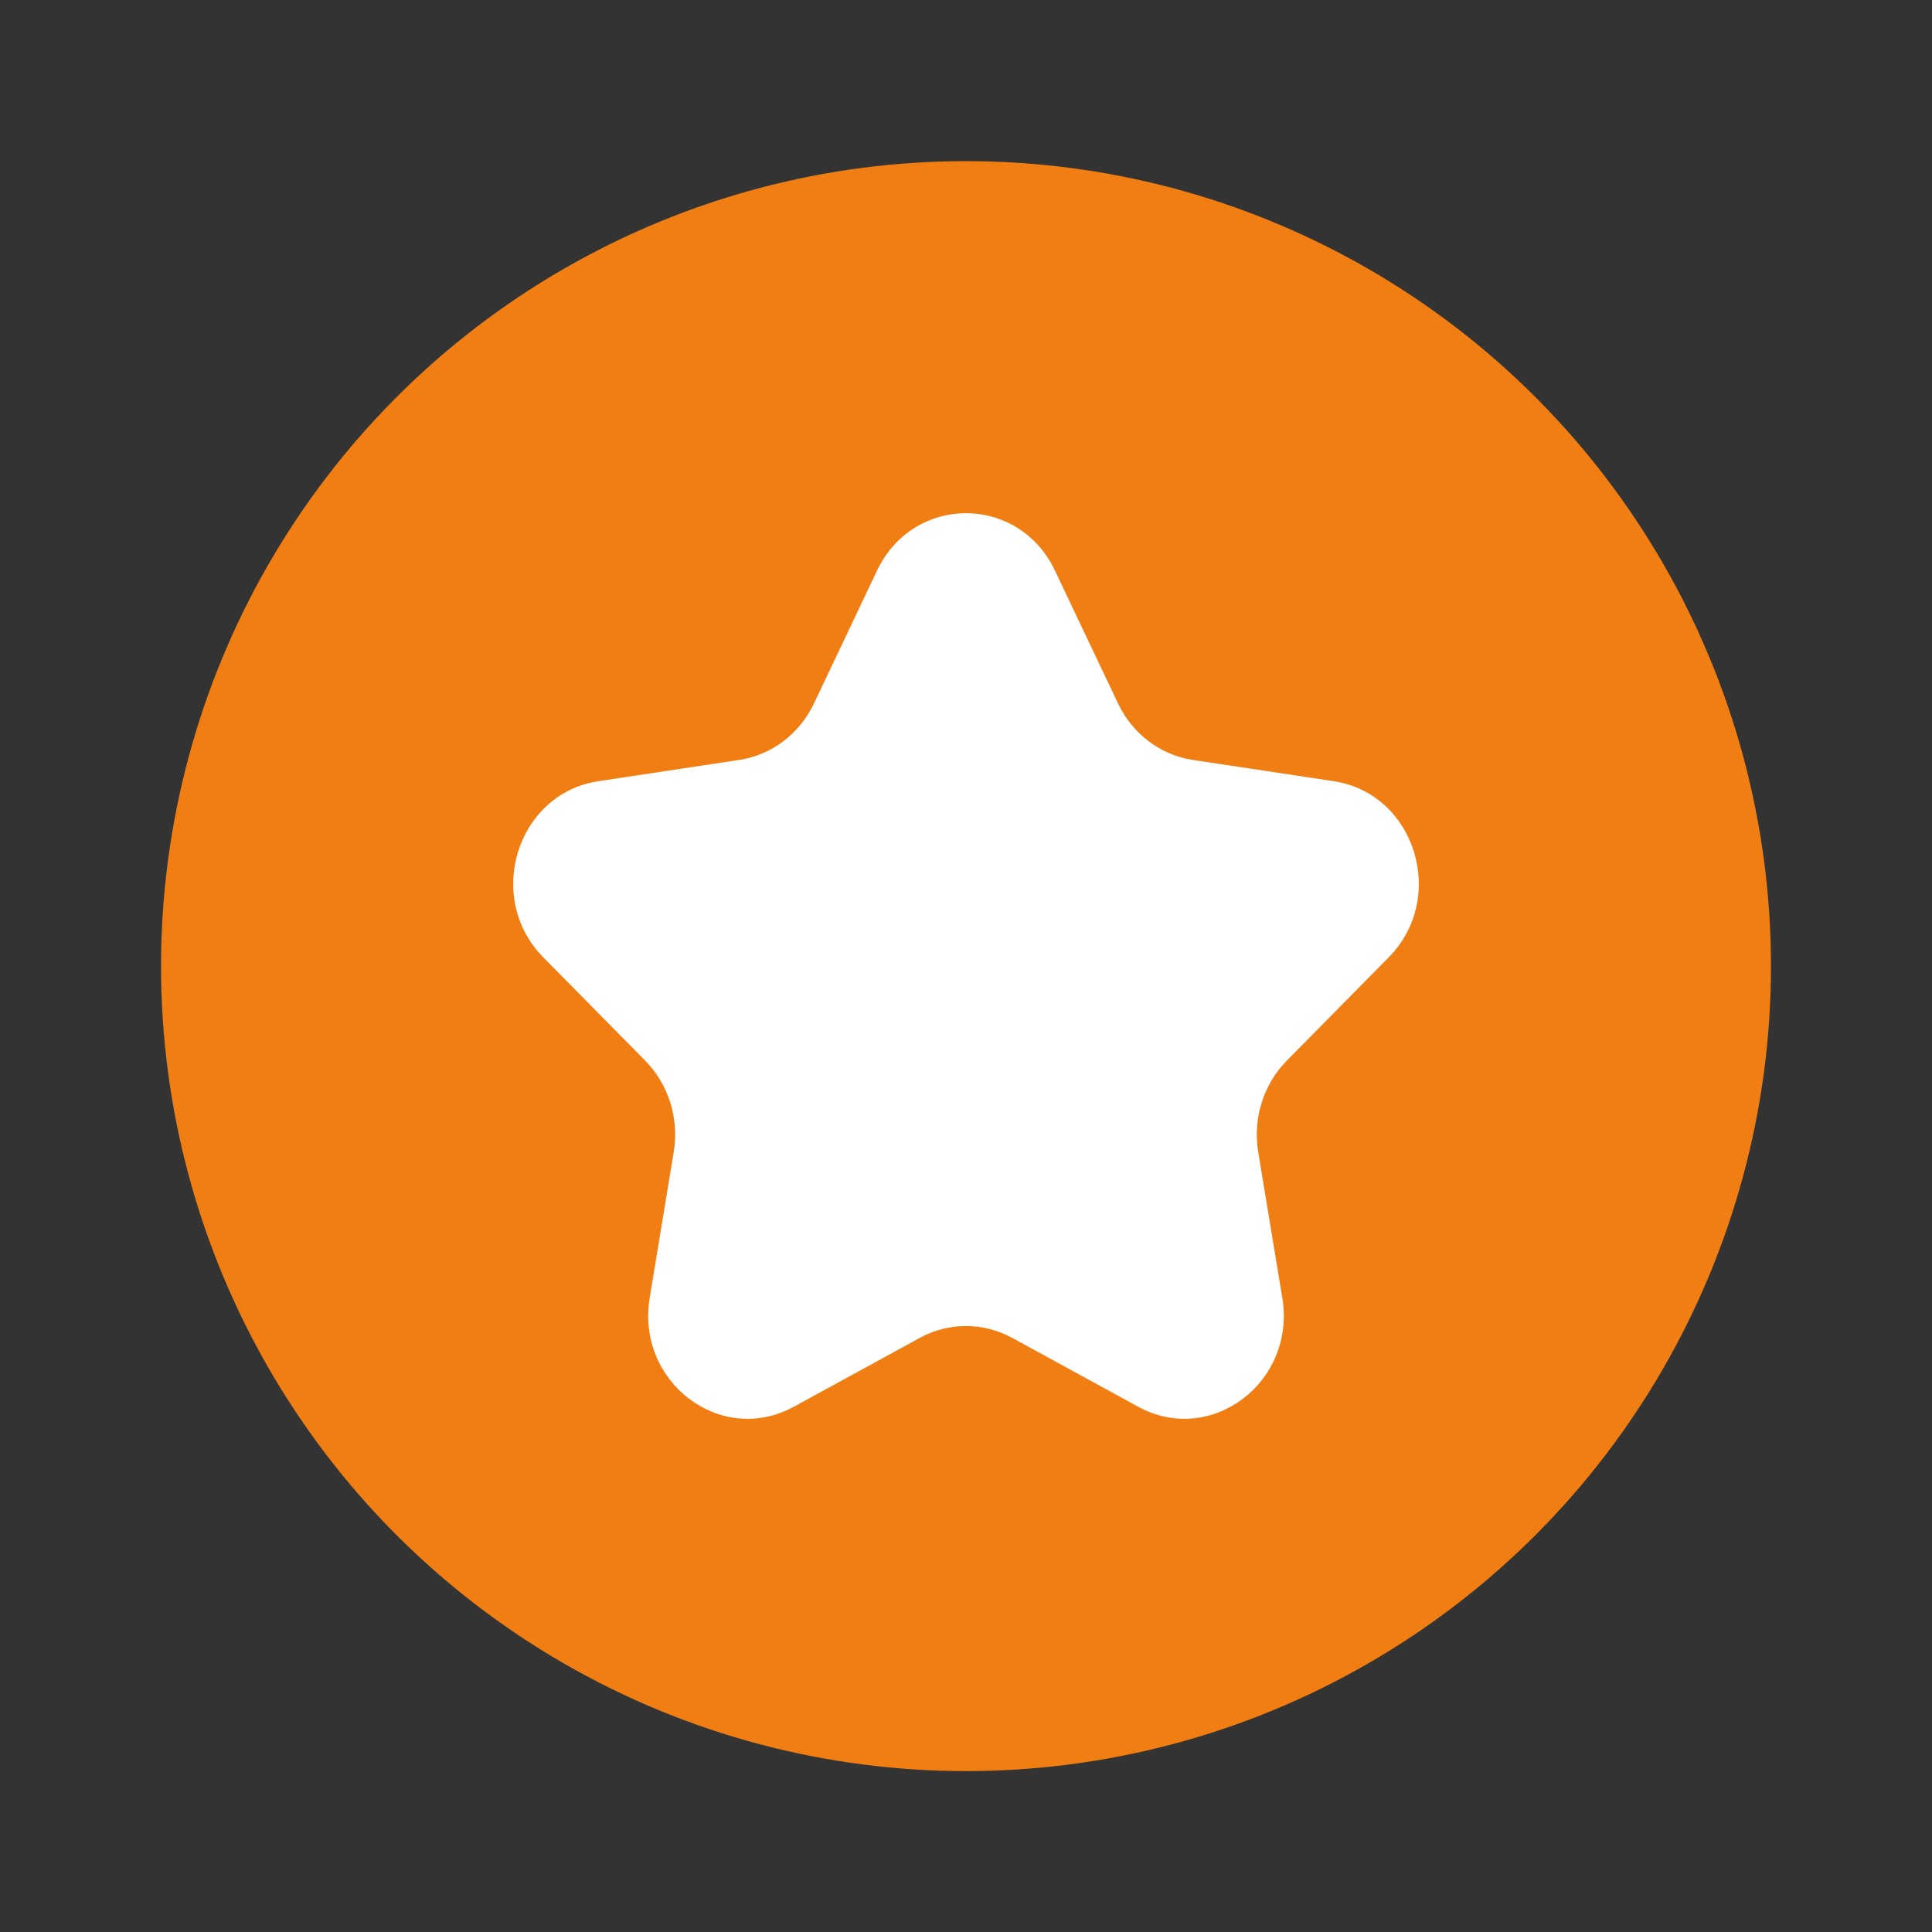
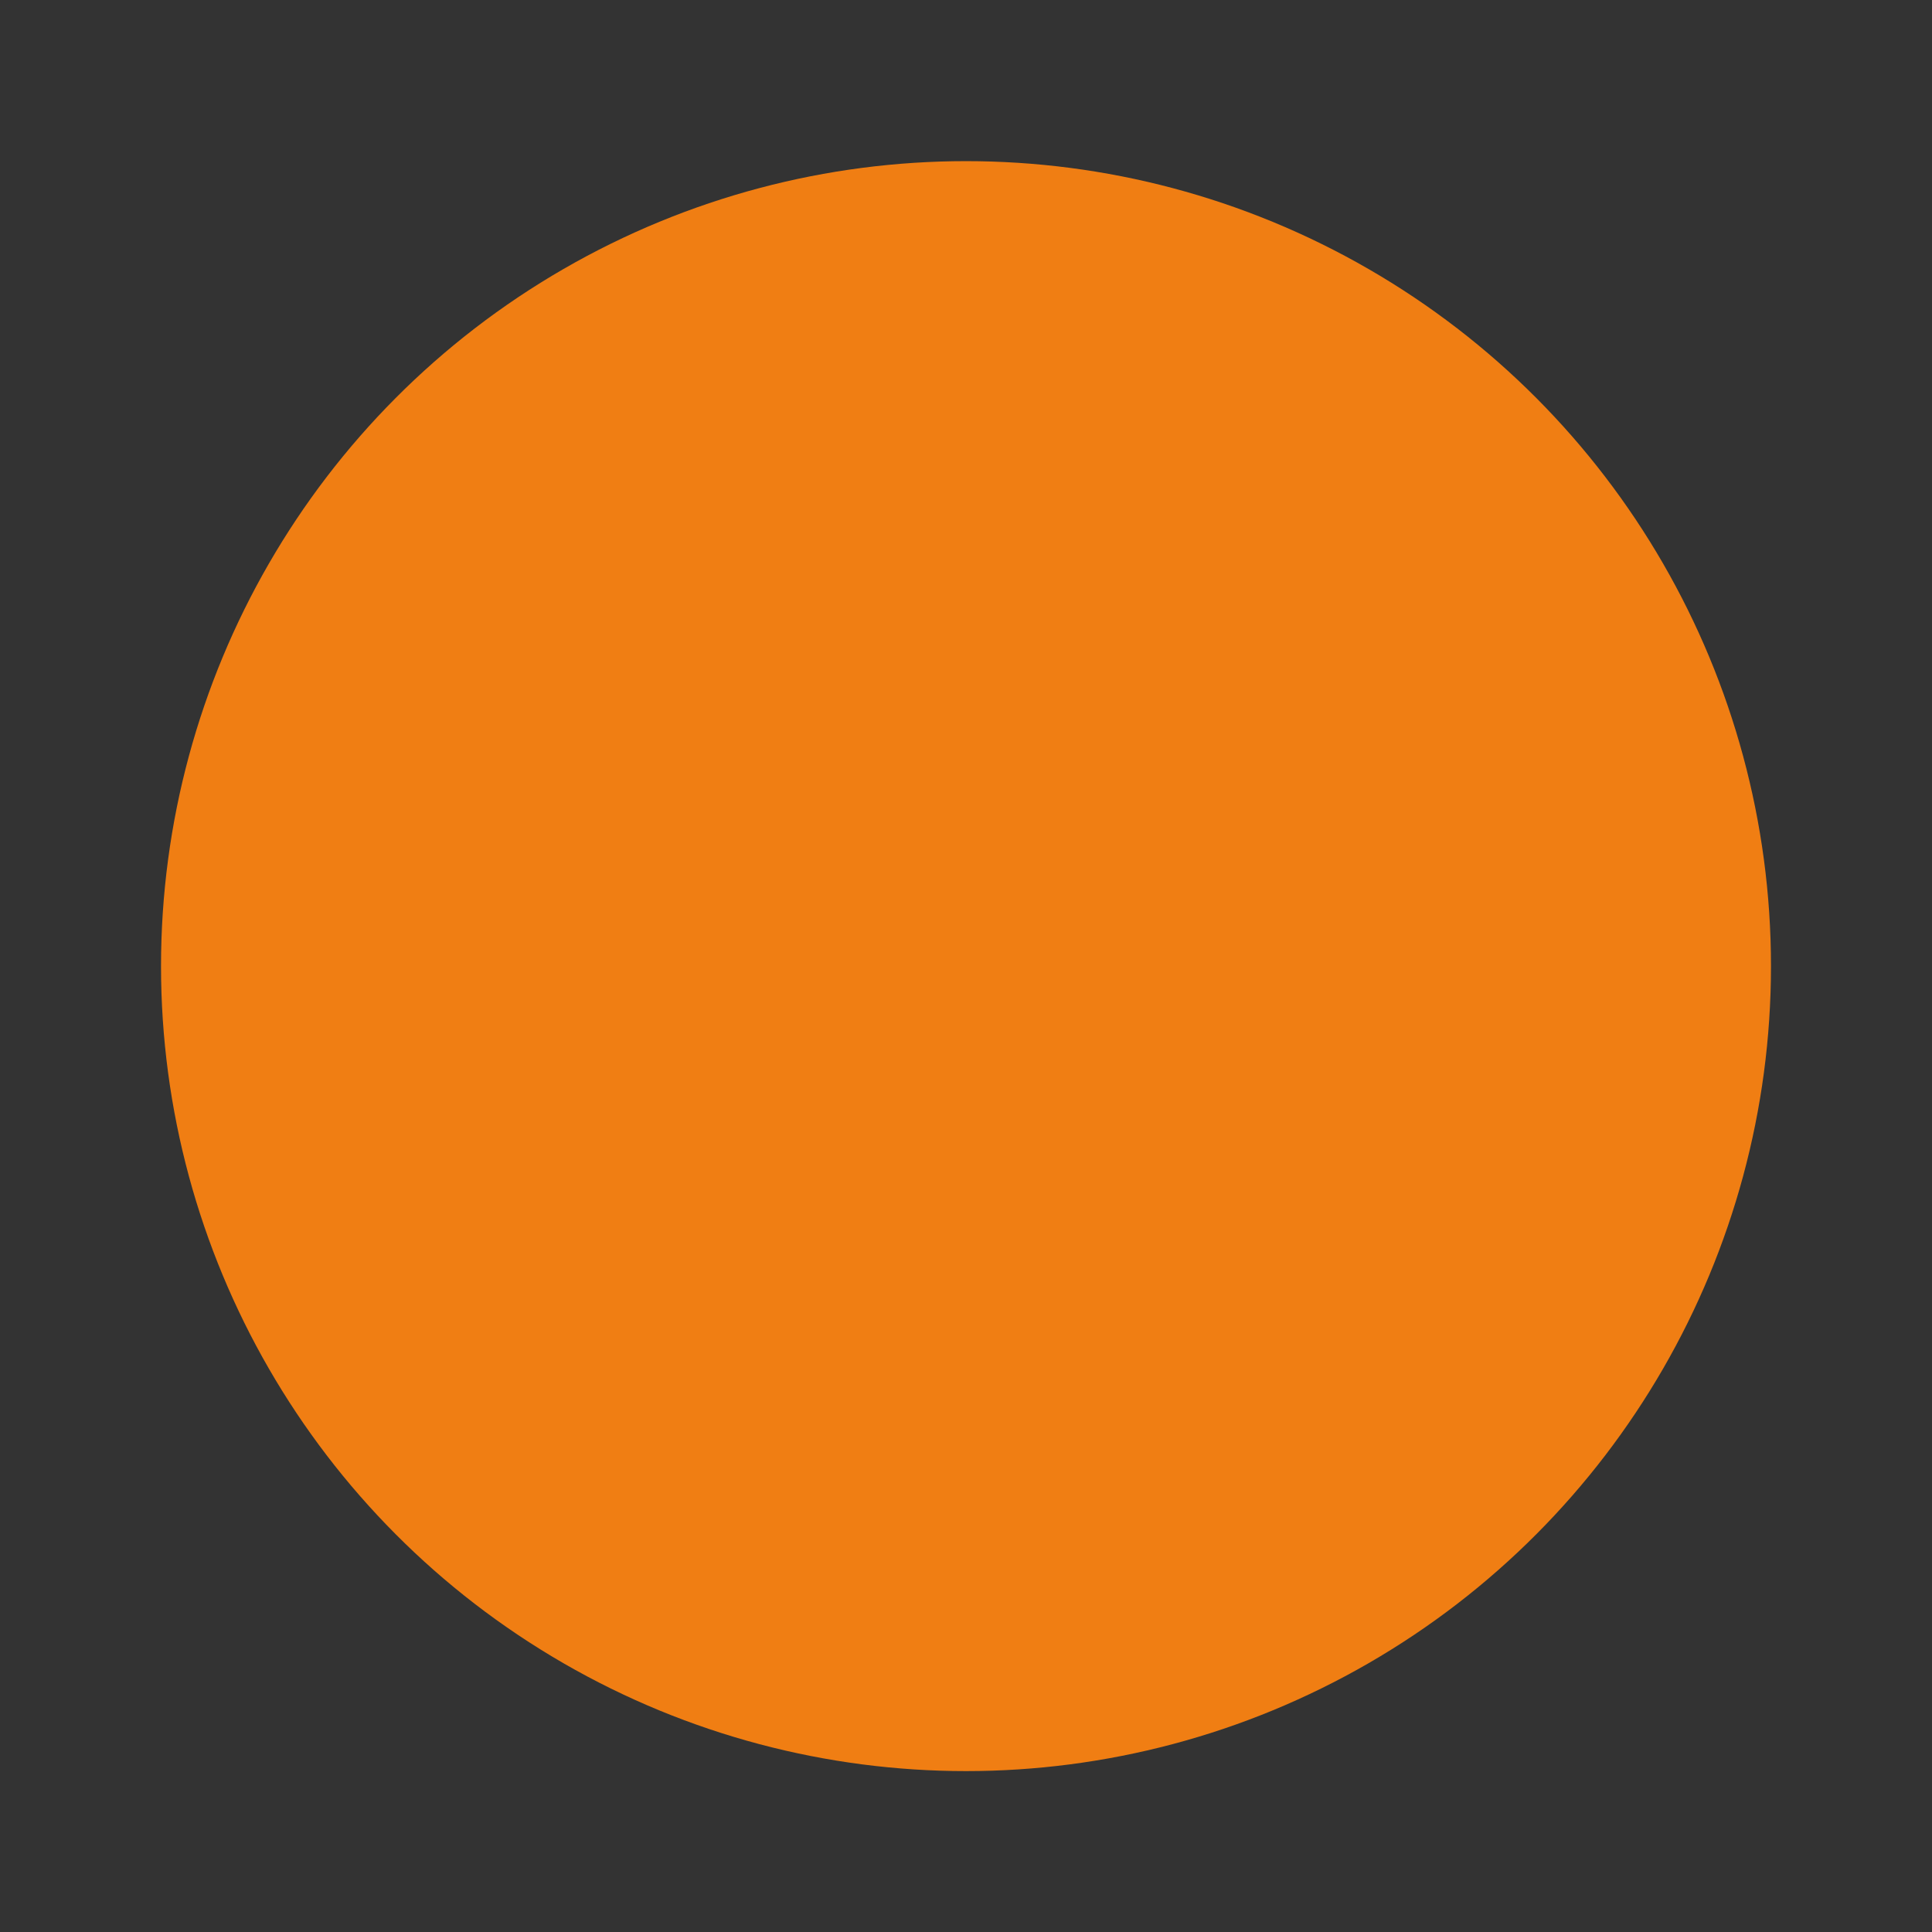
<svg xmlns="http://www.w3.org/2000/svg" width="32" height="32" viewBox="0 0 32 32" fill="none">
  <rect x="0" y="0" width="32" height="32" fill="#333333" stroke="none" />
  <circle cx="16" cy="16.002" r="13.333" fill="#F07E13" />
-   <path fill-rule="evenodd" clip-rule="evenodd" d="M15.622 9.697C16.174 9.697 16.622 10.145 16.622 10.697V16.643L19.938 17.749C20.462 17.923 20.745 18.489 20.571 19.014C20.396 19.537 19.83 19.821 19.306 19.646L15.306 18.313C14.898 18.177 14.622 17.794 14.622 17.364V10.697C14.622 10.145 15.07 9.697 15.622 9.697Z" fill="white" />
-   <path d="M14.525 9.454C15.128 8.182 16.872 8.182 17.475 9.454L18.518 11.651C18.758 12.156 19.221 12.506 19.757 12.587L22.09 12.939C23.439 13.143 23.978 14.867 23.001 15.857L21.314 17.567C20.926 17.96 20.749 18.526 20.84 19.081L21.239 21.496C21.469 22.894 20.059 23.959 18.852 23.3L16.766 22.16C16.286 21.898 15.714 21.898 15.234 22.16L13.148 23.3C11.941 23.959 10.531 22.894 10.761 21.496L11.159 19.081C11.251 18.526 11.074 17.96 10.686 17.567L8.999 15.857C8.022 14.867 8.561 13.143 9.911 12.939L12.243 12.587C12.779 12.506 13.242 12.156 13.482 11.651L14.525 9.454Z" fill="white" />
</svg>